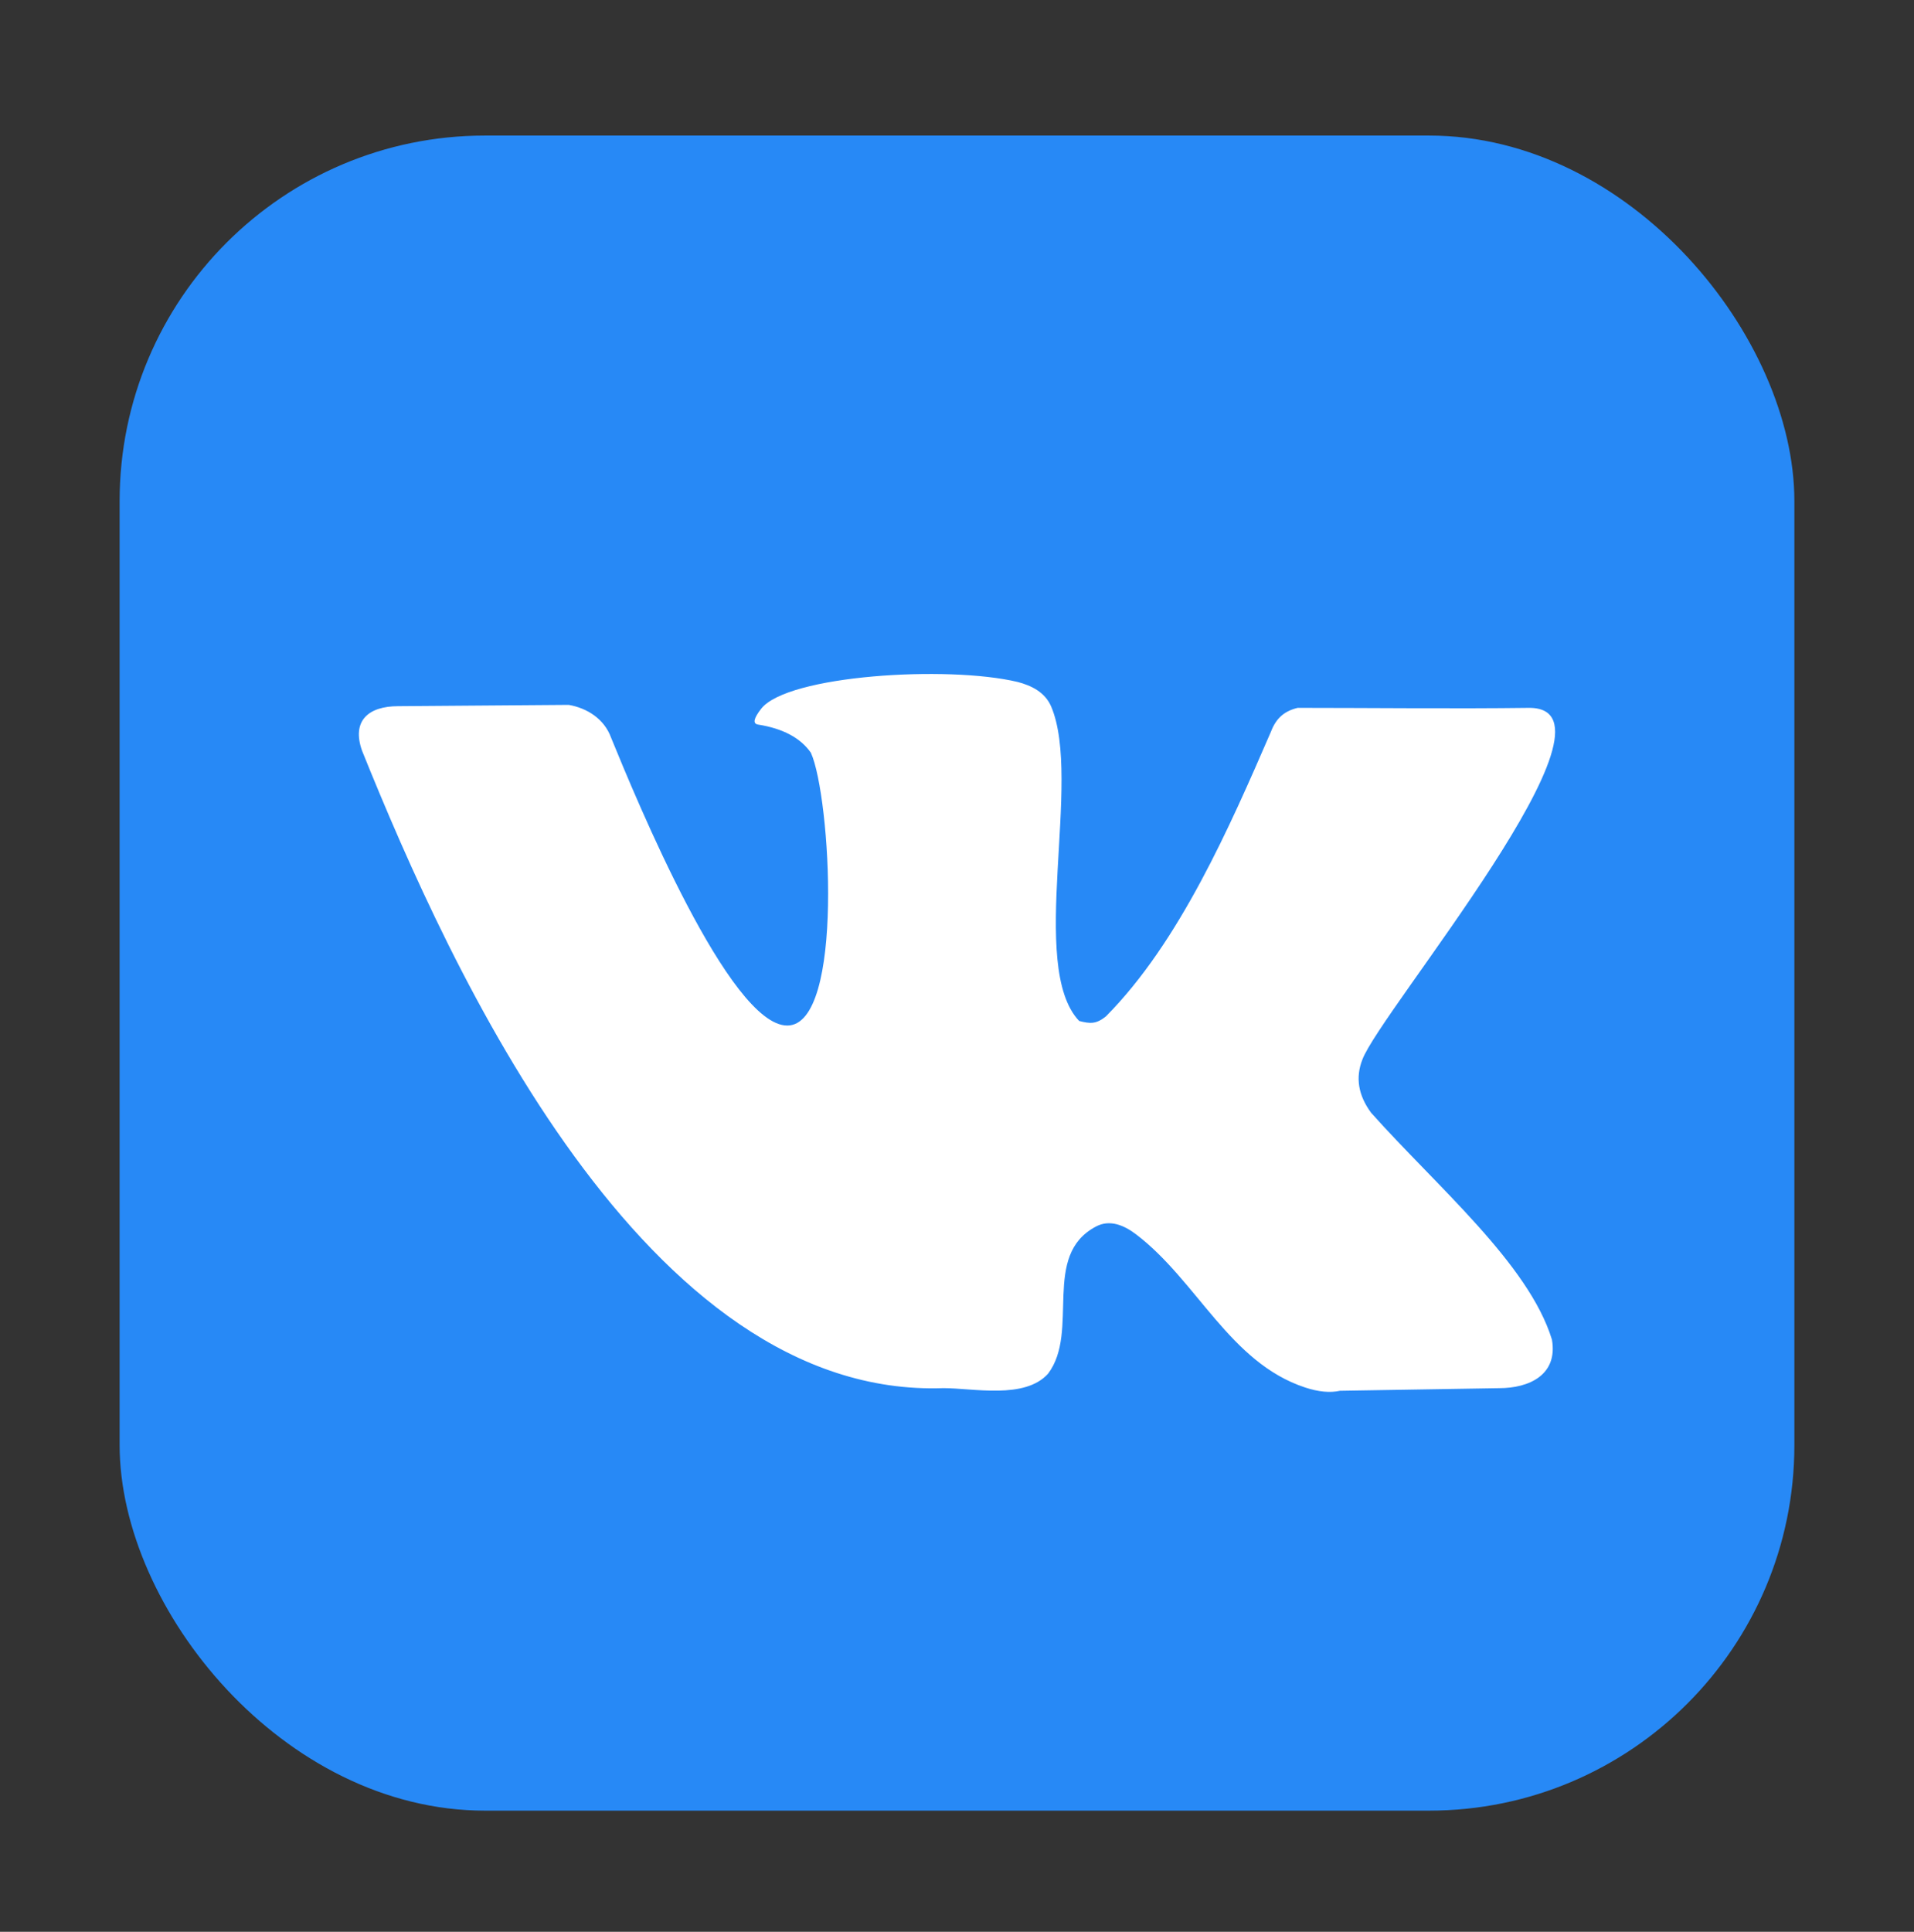
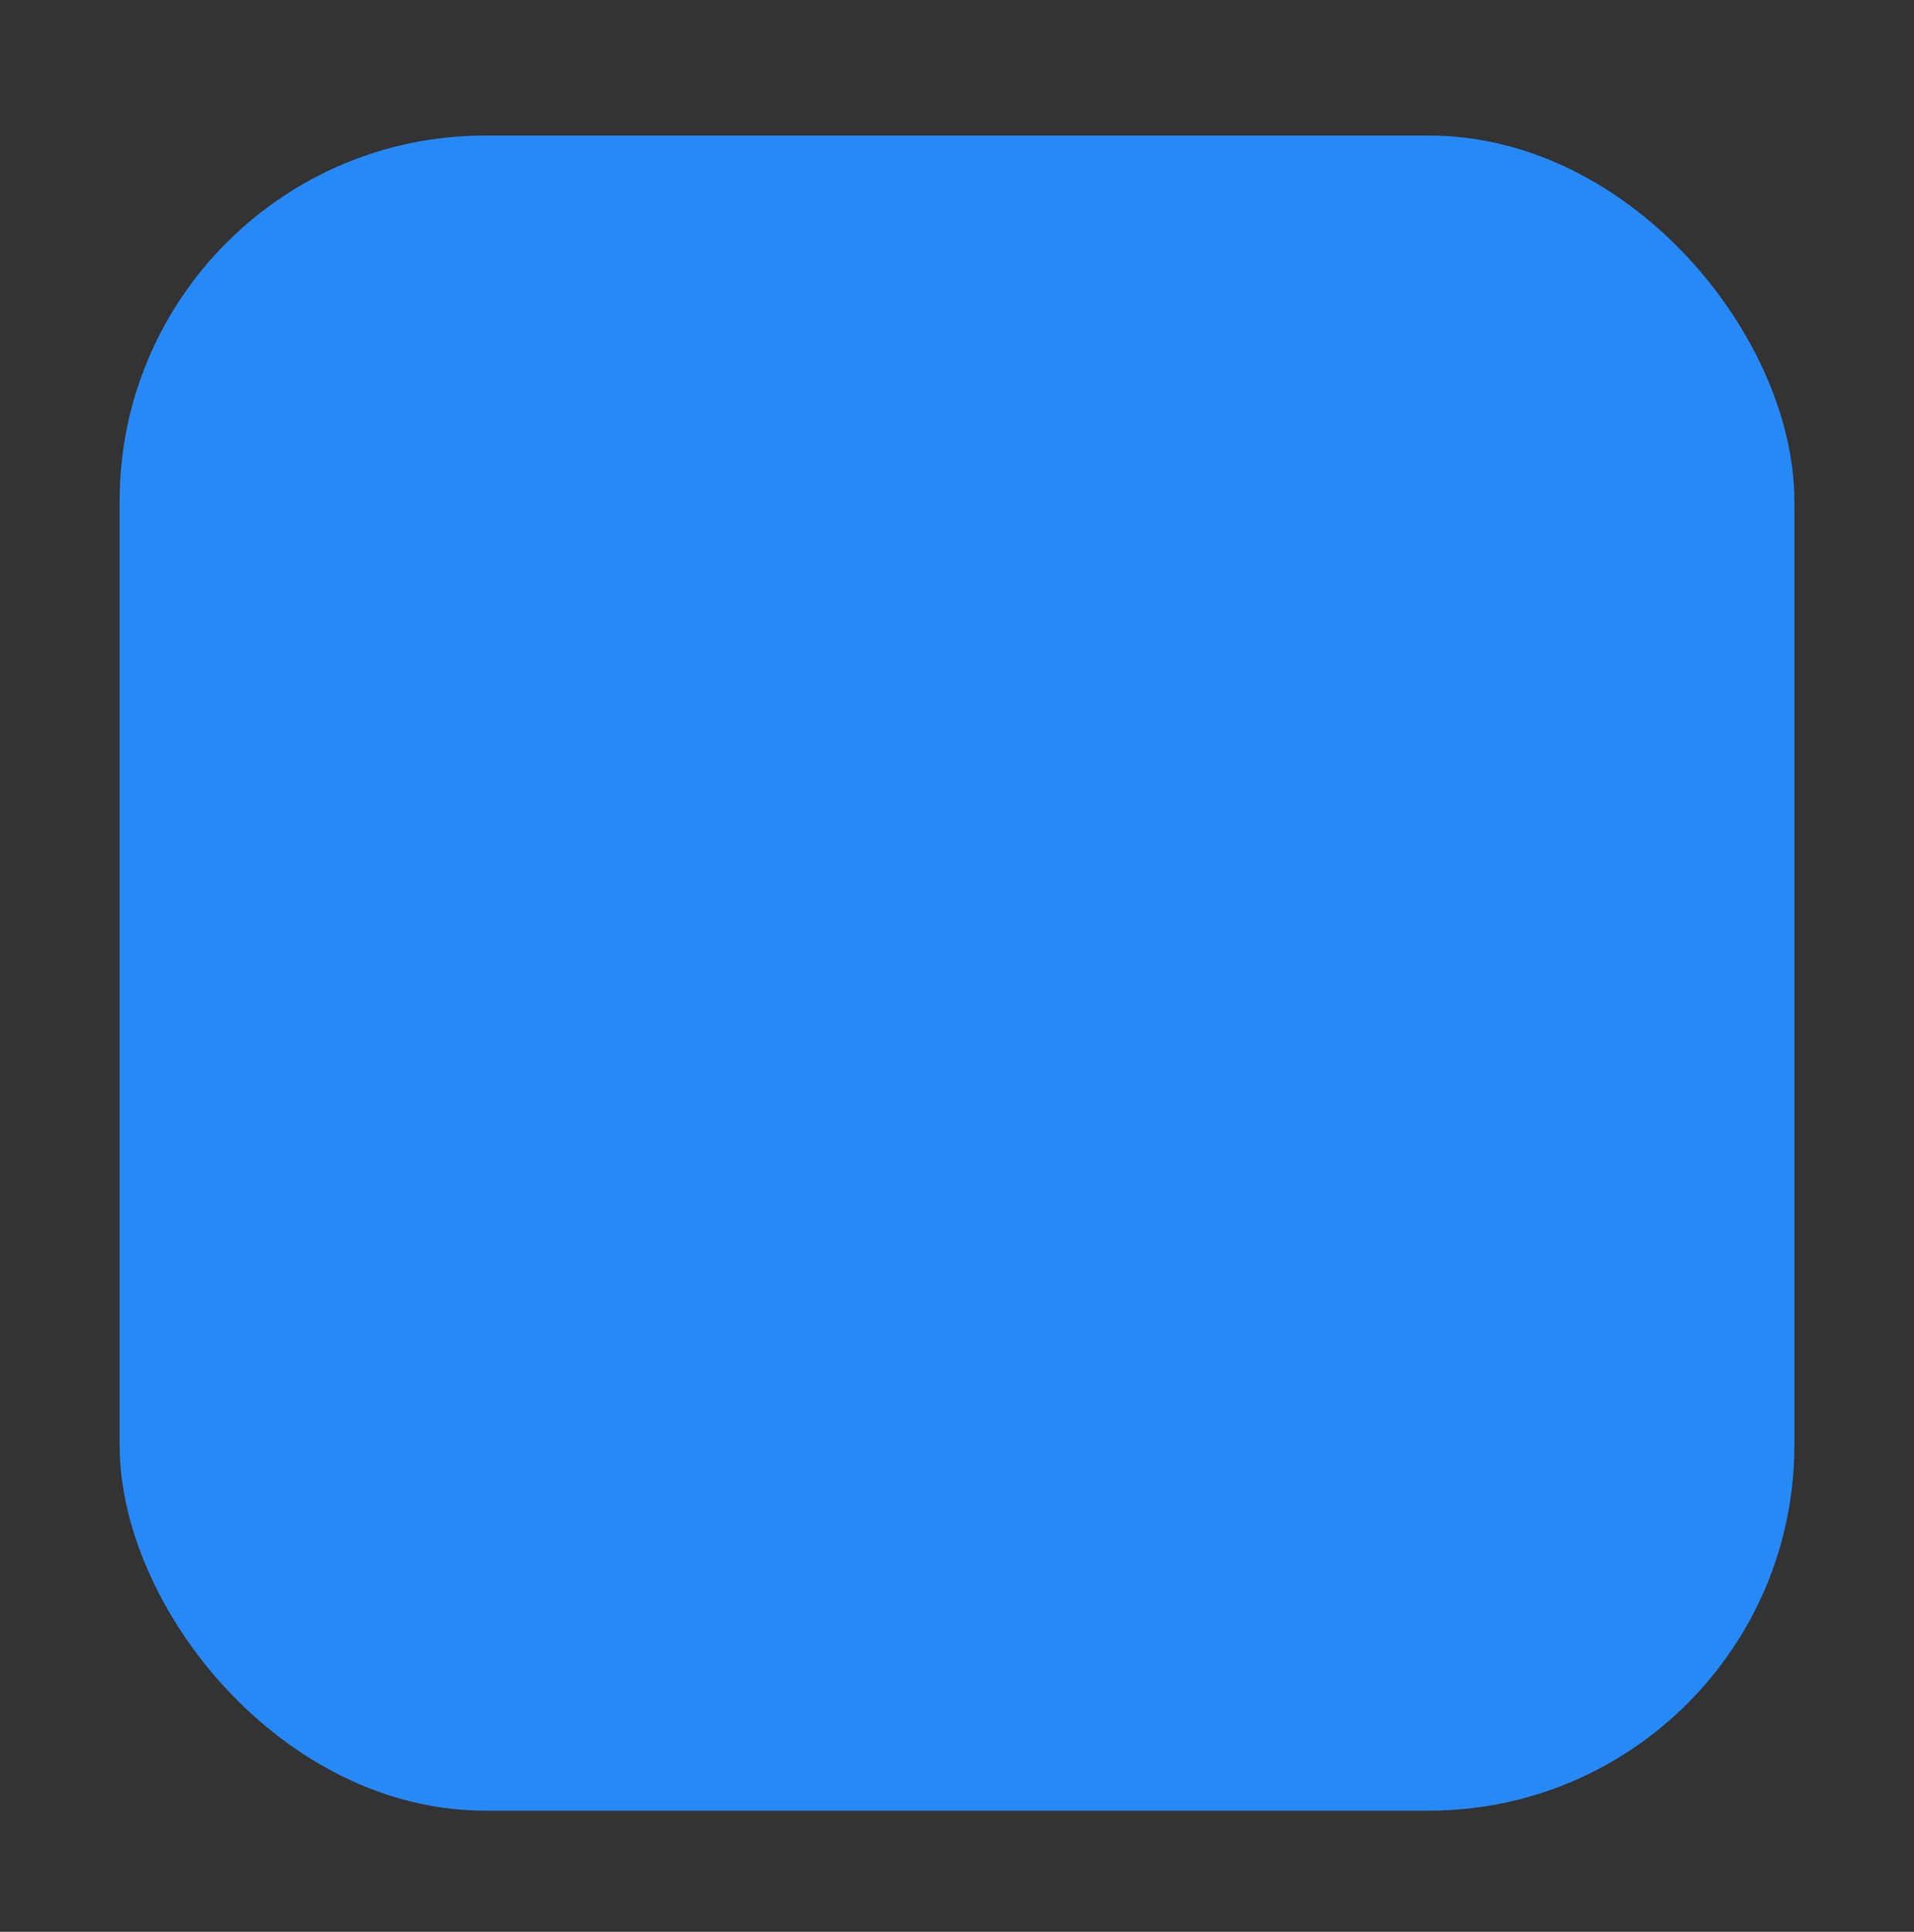
<svg xmlns="http://www.w3.org/2000/svg" width="110" height="111" viewBox="0 0 110 111" fill="none">
  <rect x="0" y="0" width="110" height="111" fill="#333333" stroke="none" />
  <rect x="6.875" y="7.789" width="96.25" height="96.25" rx="21" fill="#2789F6" />
-   <path d="M78.799 63.938C78.058 62.933 77.892 61.916 78.297 60.885C79.307 58.136 94.013 40.673 87.887 40.673C83.677 40.729 78.614 40.673 74.578 40.673C73.829 40.855 73.344 41.248 73.041 42.048C70.68 47.49 67.792 54.132 63.56 58.4C63.003 58.849 62.656 58.83 62.021 58.664C59.052 55.538 62.218 44.828 60.412 40.597C60.056 39.768 59.278 39.394 58.481 39.184C54.45 38.223 45.243 38.795 43.741 40.729C43.312 41.281 43.252 41.583 43.562 41.633C44.993 41.858 46.006 42.399 46.603 43.253C47.728 45.73 48.557 58.927 45.243 58.927C41.93 58.927 36.587 45.976 35.119 42.385C34.729 41.304 33.734 40.684 32.687 40.502L22.884 40.577C21.161 40.577 20.198 41.426 20.809 43.139C25.915 55.812 37.087 80.377 54.223 79.762C55.939 79.762 58.893 80.421 60.233 78.933C62.076 76.488 59.829 72.135 62.988 70.475C63.785 70.051 64.61 70.406 65.295 70.928C68.809 73.603 70.675 78.3 75.008 79.725C75.77 79.977 76.438 80.039 77.011 79.914L86.169 79.763C87.869 79.763 89.544 79.007 89.192 76.974C87.857 72.615 82.537 68.134 78.799 63.938Z" fill="white" />
</svg>